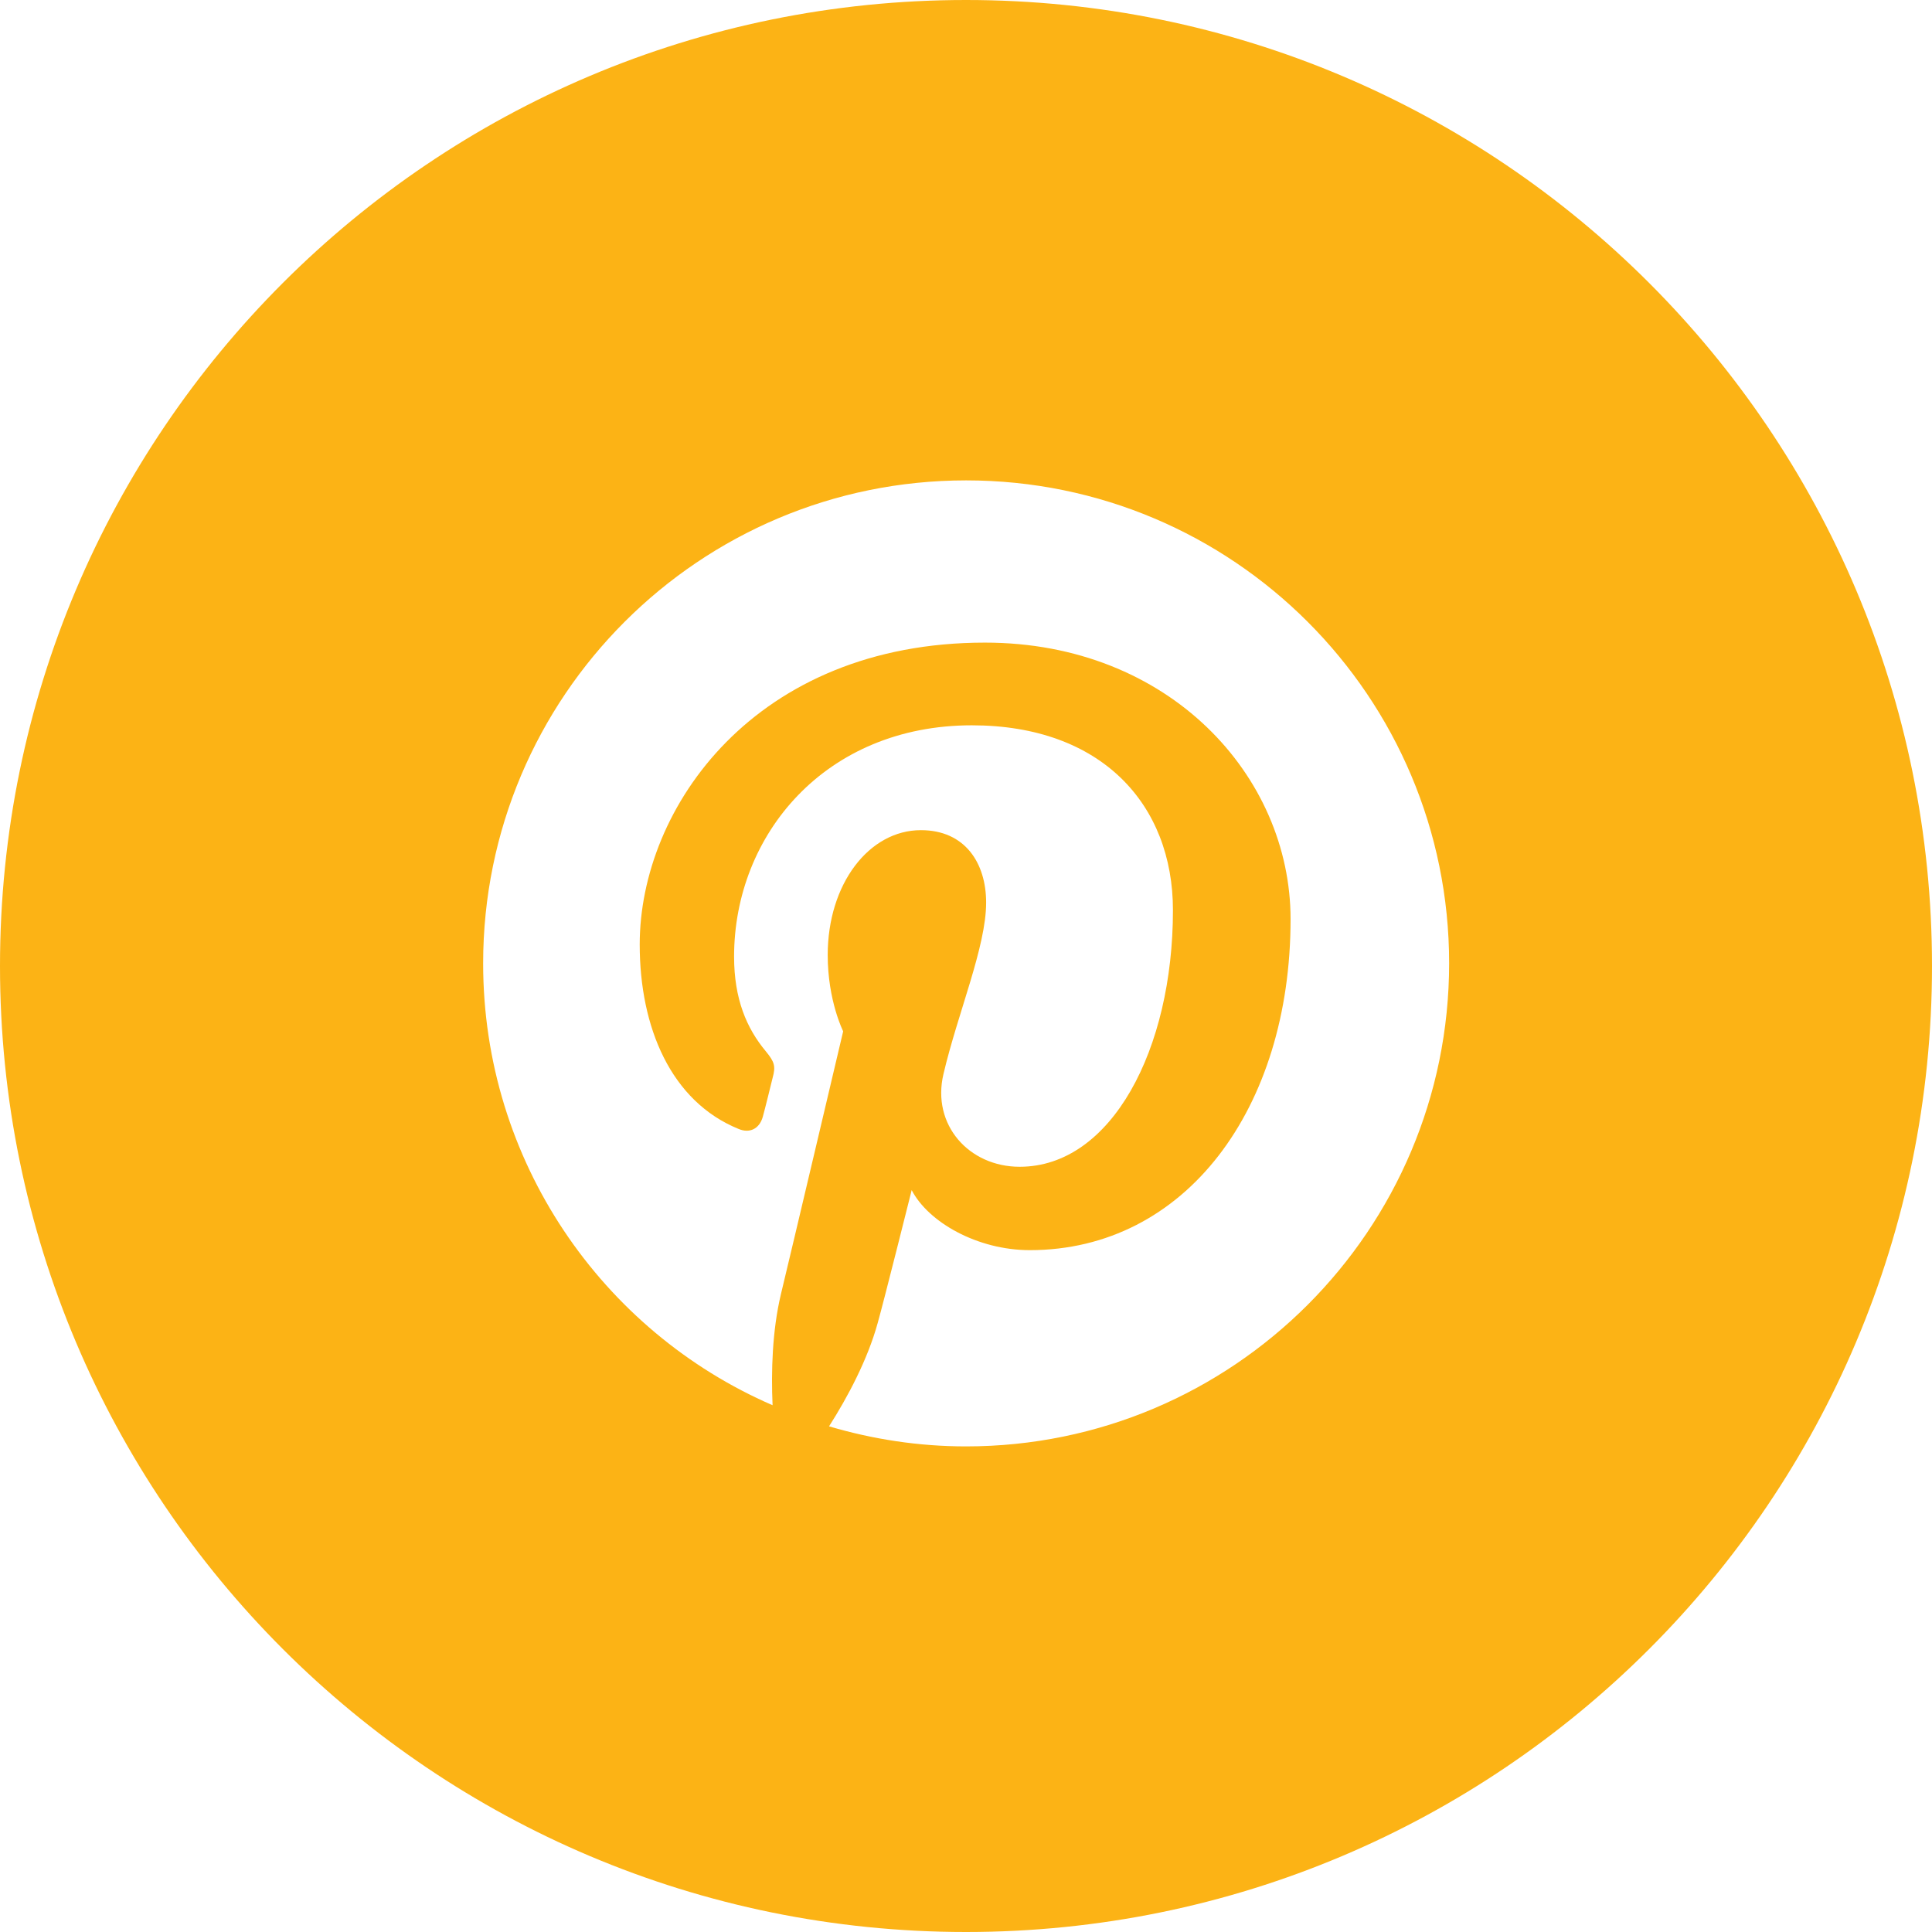
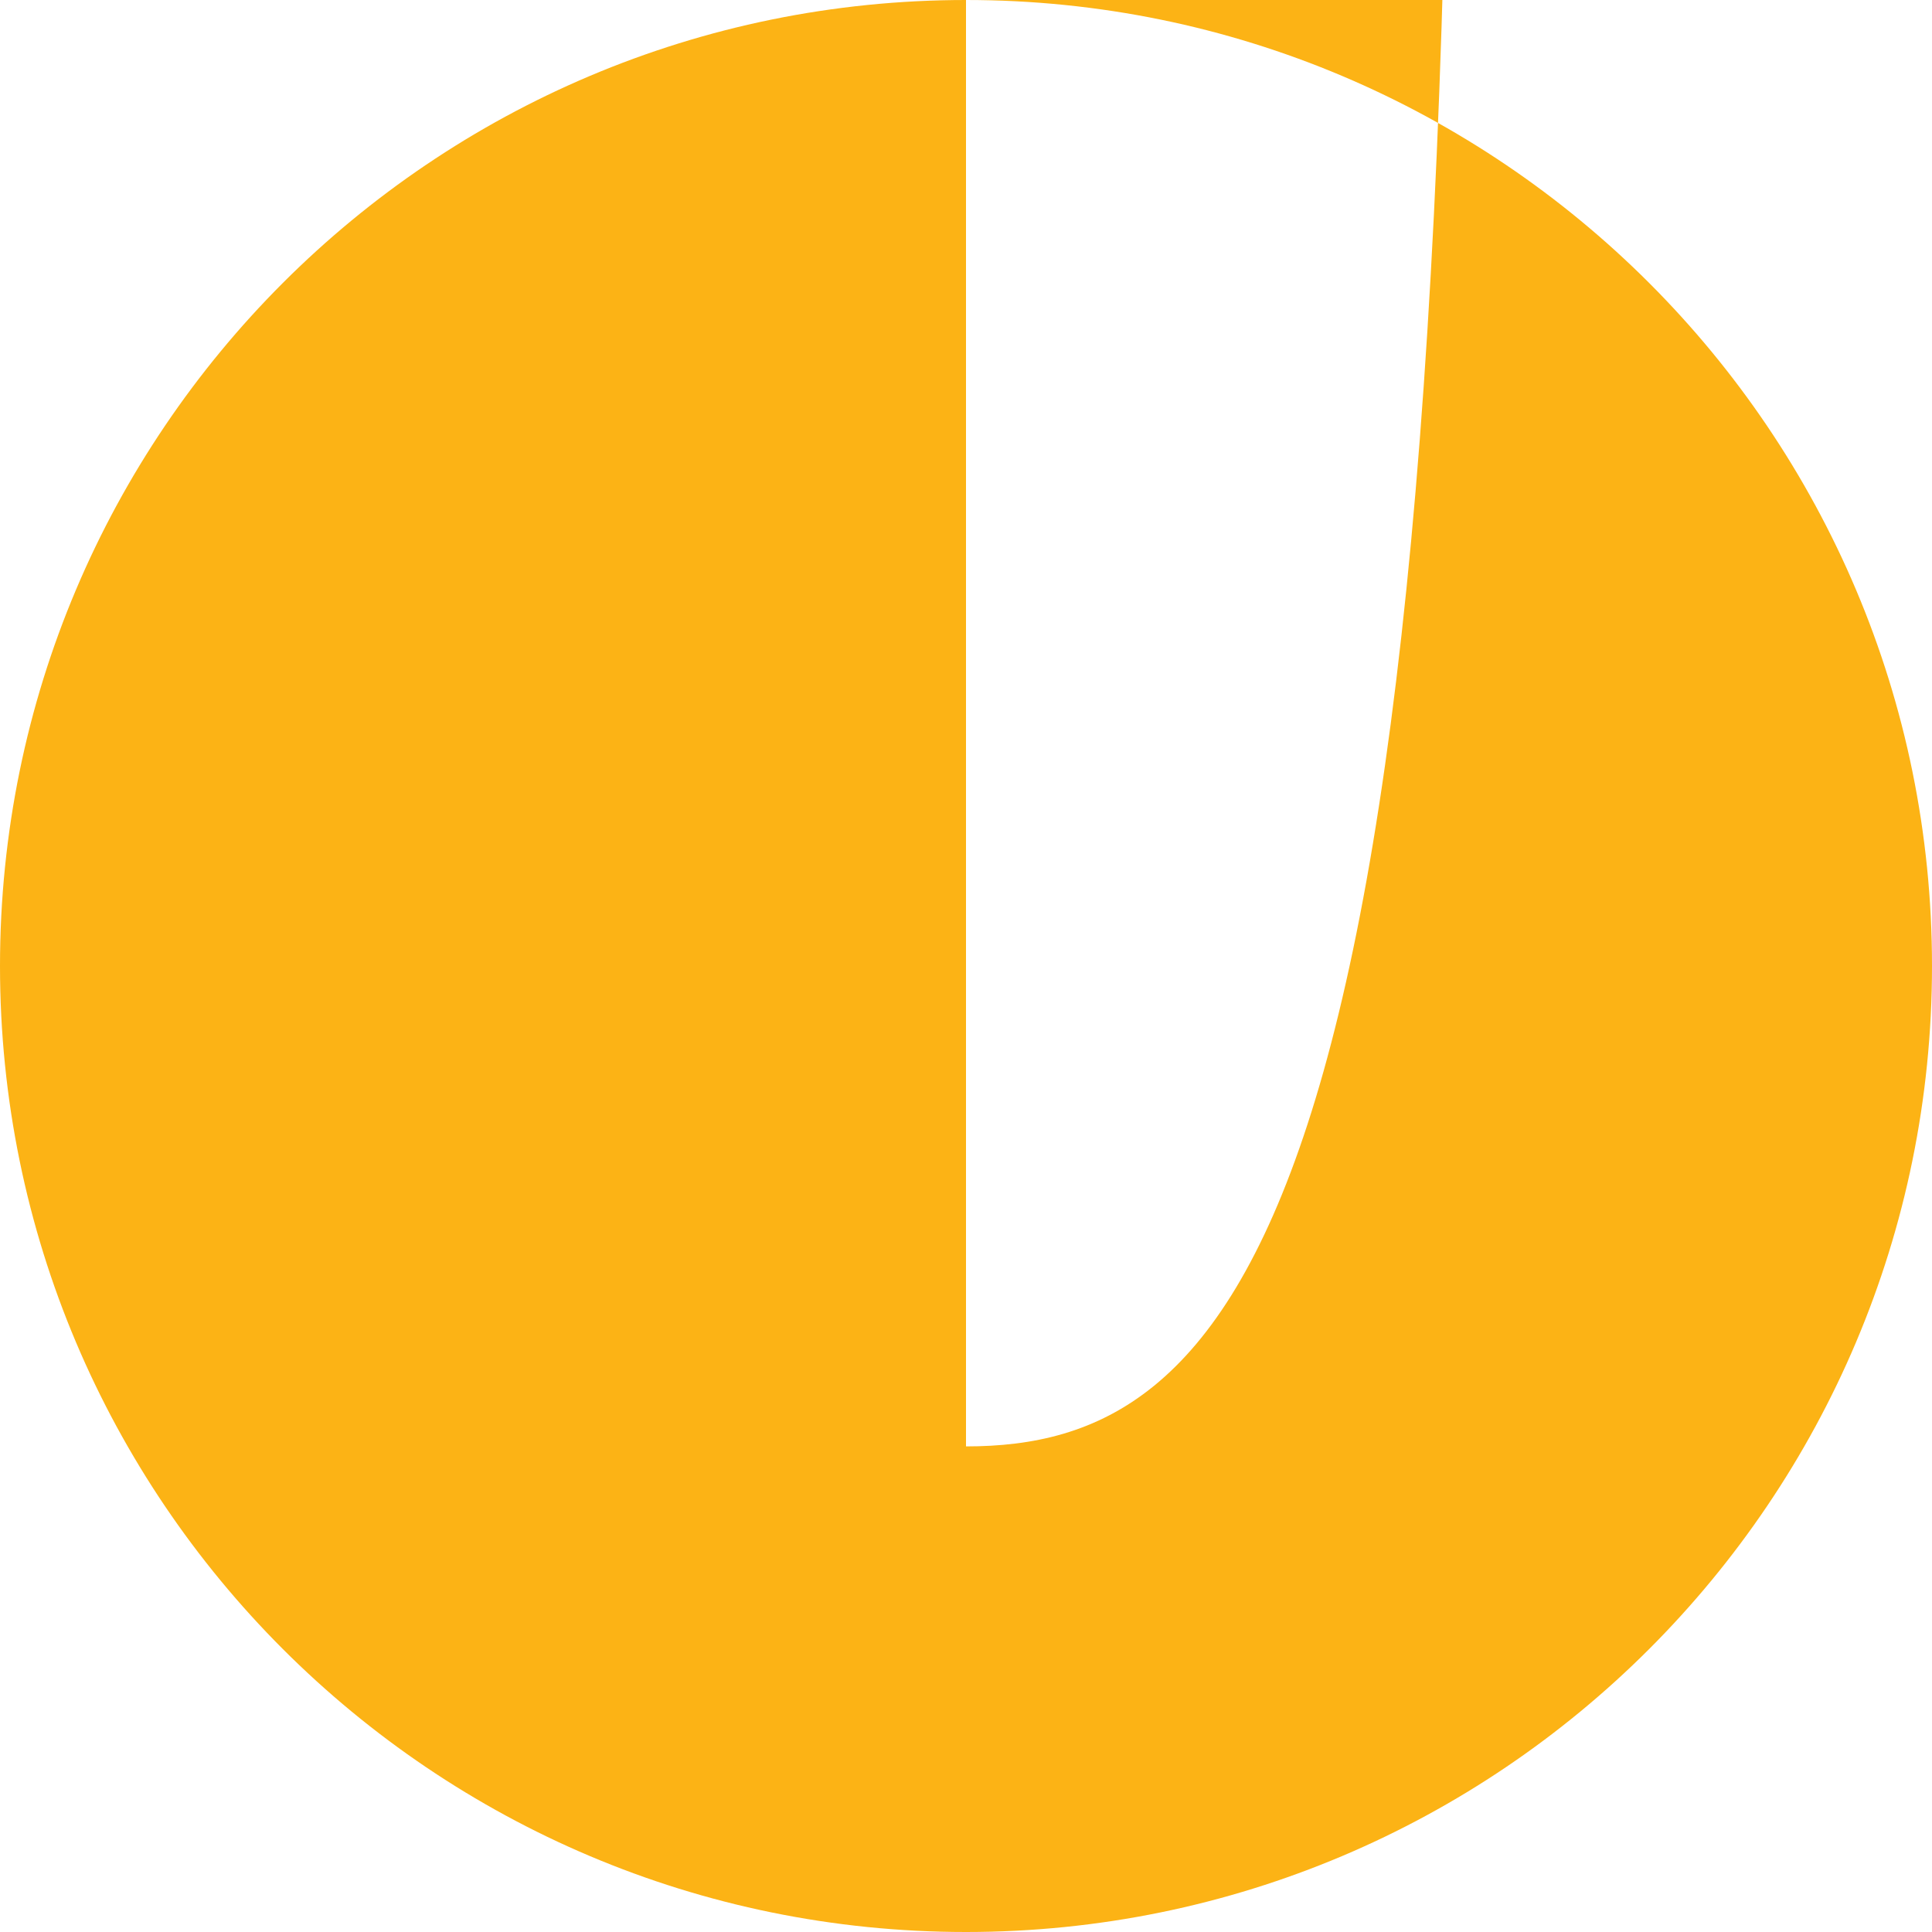
<svg xmlns="http://www.w3.org/2000/svg" version="1.0" id="Layer_1" x="0px" y="0px" width="26px" height="26px" viewBox="387 387 26 26" enable-background="new 387 387 26 26" xml:space="preserve">
-   <path fill="#FCB315" d="M400,387c-7.181,0-13,5.819-13,13s5.819,13,13,13s13-5.819,13-13S407.181,387,400,387z M400,406.465  c-0.64,0-1.259-0.097-1.843-0.27c0.249-0.391,0.518-0.894,0.655-1.392c0.082-0.289,0.457-1.787,0.457-1.787  c0.224,0.432,0.884,0.808,1.59,0.808c2.092,0,3.509-1.904,3.509-4.454c0-1.93-1.635-3.722-4.113-3.722  c-3.087,0-4.646,2.214-4.646,4.063c0,1.117,0.421,2.112,1.331,2.482c0.147,0.062,0.279,0,0.325-0.162  c0.031-0.111,0.102-0.401,0.132-0.523c0.045-0.162,0.025-0.218-0.091-0.36c-0.259-0.31-0.427-0.706-0.427-1.274  c0-1.641,1.229-3.113,3.199-3.113c1.747,0,2.707,1.066,2.707,2.488c0,1.874-0.828,3.453-2.063,3.453  c-0.68,0-1.188-0.563-1.025-1.249c0.193-0.822,0.574-1.711,0.574-2.306c0-0.533-0.284-0.975-0.878-0.975  c-0.696,0-1.254,0.721-1.254,1.681c0,0.614,0.208,1.026,0.208,1.026s-0.711,3.016-0.838,3.539c-0.117,0.492-0.132,1.041-0.112,1.493  c-2.295-0.995-3.895-3.286-3.895-5.946c0-3.591,2.91-6.5,6.5-6.5c3.59,0,6.5,2.909,6.5,6.5  C406.5,403.555,403.59,406.465,400,406.465z" />
+   <path fill="#FCB315" d="M400,387c-7.181,0-13,5.819-13,13s5.819,13,13,13s13-5.819,13-13S407.181,387,400,387z c-0.64,0-1.259-0.097-1.843-0.27c0.249-0.391,0.518-0.894,0.655-1.392c0.082-0.289,0.457-1.787,0.457-1.787  c0.224,0.432,0.884,0.808,1.59,0.808c2.092,0,3.509-1.904,3.509-4.454c0-1.93-1.635-3.722-4.113-3.722  c-3.087,0-4.646,2.214-4.646,4.063c0,1.117,0.421,2.112,1.331,2.482c0.147,0.062,0.279,0,0.325-0.162  c0.031-0.111,0.102-0.401,0.132-0.523c0.045-0.162,0.025-0.218-0.091-0.36c-0.259-0.31-0.427-0.706-0.427-1.274  c0-1.641,1.229-3.113,3.199-3.113c1.747,0,2.707,1.066,2.707,2.488c0,1.874-0.828,3.453-2.063,3.453  c-0.68,0-1.188-0.563-1.025-1.249c0.193-0.822,0.574-1.711,0.574-2.306c0-0.533-0.284-0.975-0.878-0.975  c-0.696,0-1.254,0.721-1.254,1.681c0,0.614,0.208,1.026,0.208,1.026s-0.711,3.016-0.838,3.539c-0.117,0.492-0.132,1.041-0.112,1.493  c-2.295-0.995-3.895-3.286-3.895-5.946c0-3.591,2.91-6.5,6.5-6.5c3.59,0,6.5,2.909,6.5,6.5  C406.5,403.555,403.59,406.465,400,406.465z" />
</svg>